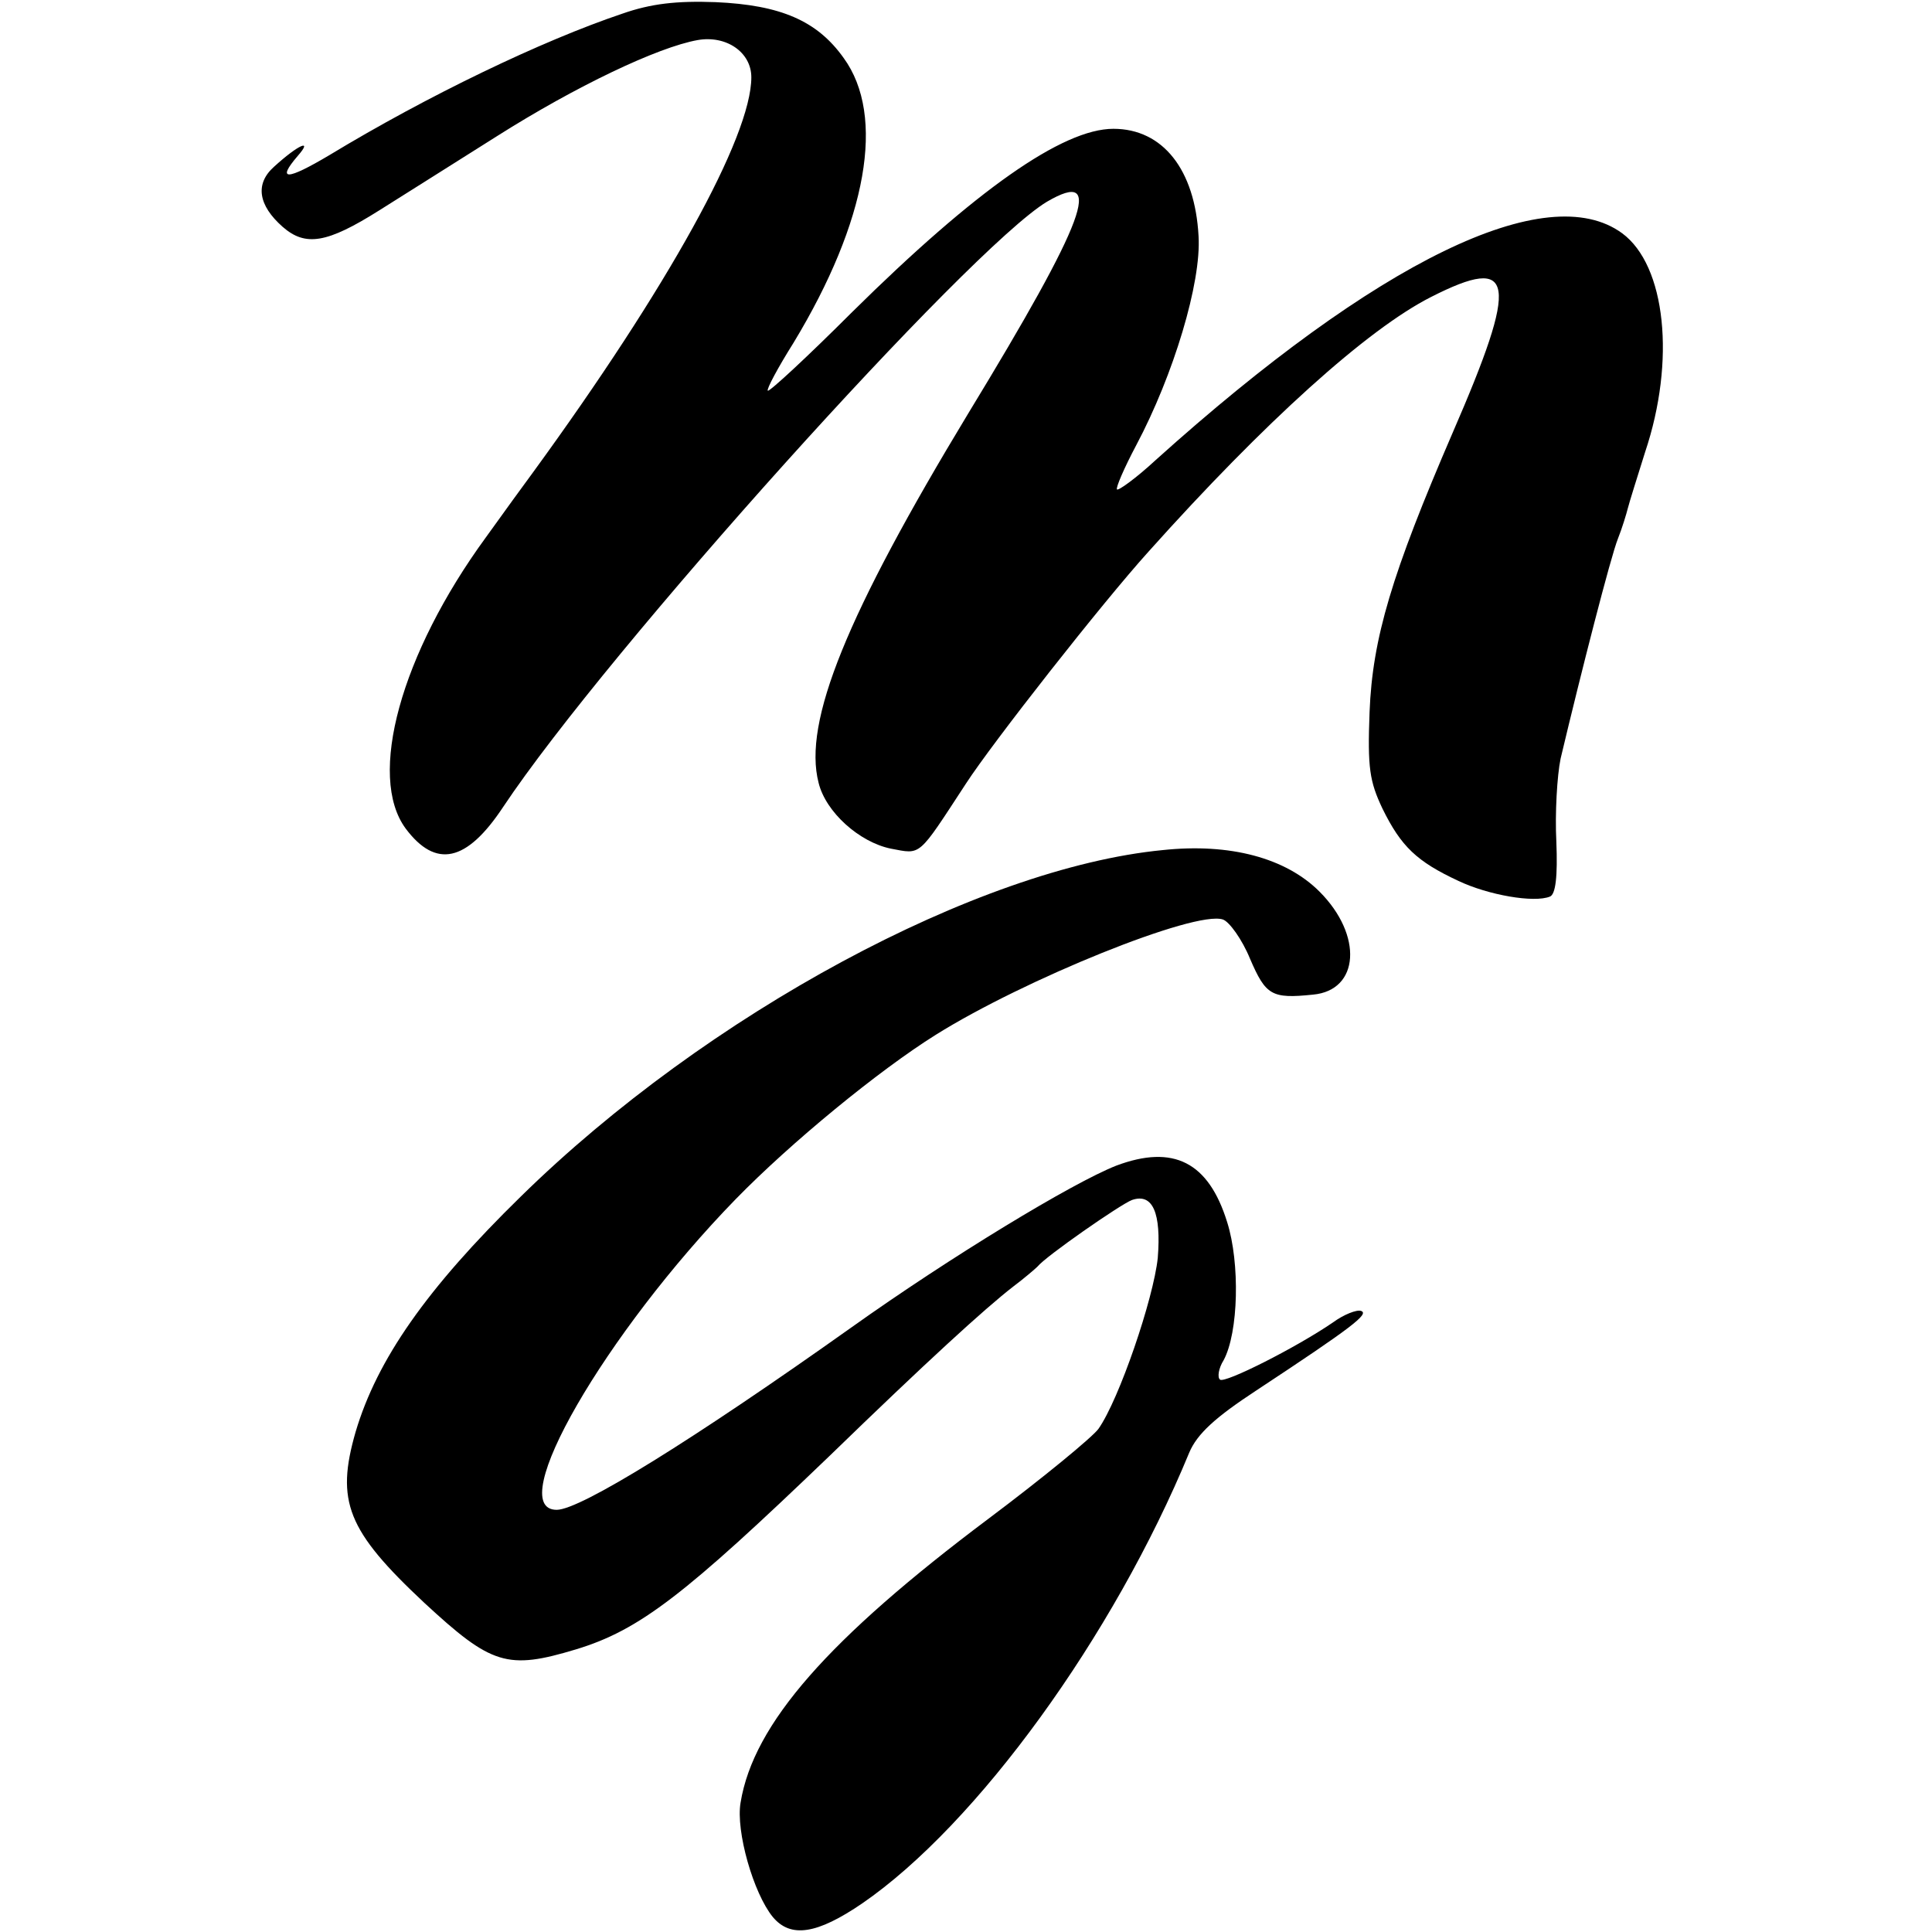
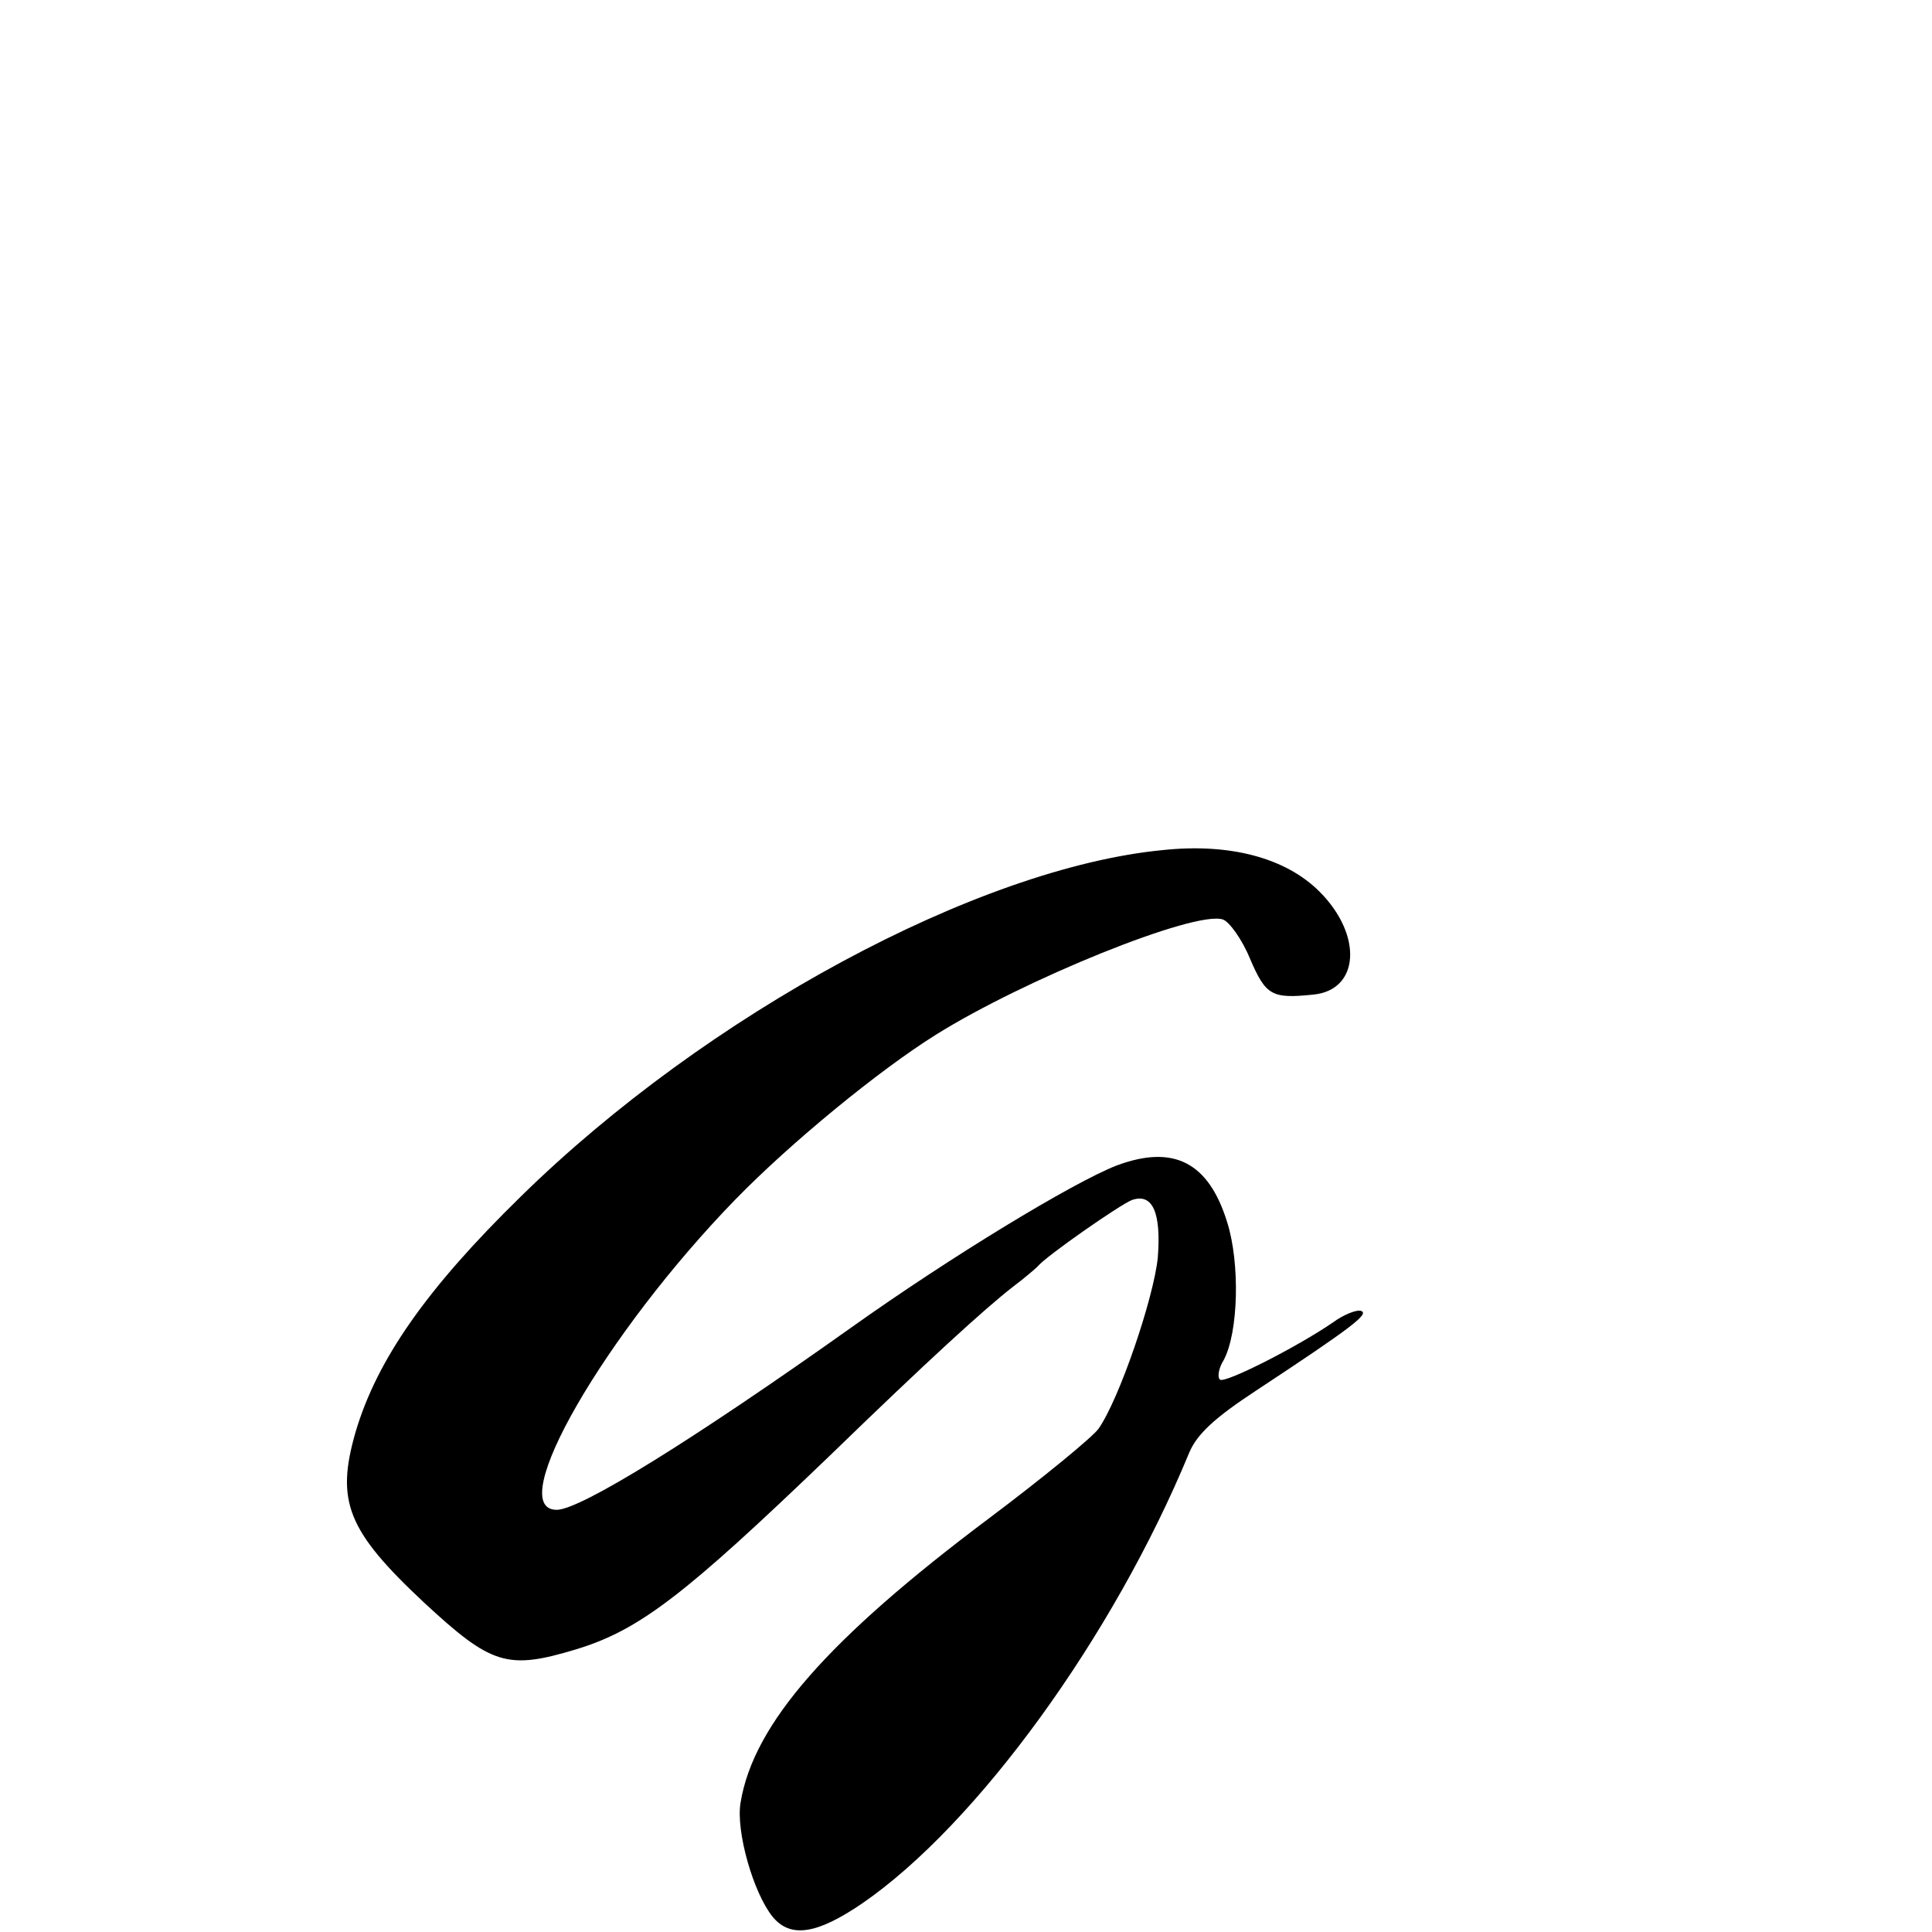
<svg xmlns="http://www.w3.org/2000/svg" version="1.0" width="270pt" height="270pt" viewBox="0 0 270 270" preserveAspectRatio="xMidYMid meet">
  <g transform="translate(0,270) scale(0.1,-0.1)" fill="#000000" stroke="none">
-     <path d="M870 2681 c-113 -38 -273 -115 -410 -198 -59 -35 -74 -36 -44 -1 22 25 1 16 -33 -15 -27 -24 -22 -54 12 -84 32 -28 62 -23 135 23 30 19 105 66 165 104 109 69 224 124 280 134 40 7 75 -17 75 -52 0 -83 -117 -294 -305 -552 -11 -15 -41 -56 -66 -91 -119 -163 -166 -334 -112 -407 42 -56 85 -47 136 30 145 218 652 781 760 846 82 48 55 -25 -110 -296 -170 -281 -231 -431 -209 -516 10 -41 57 -83 101 -92 43 -8 37 -13 105 91 37 57 190 252 255 324 162 181 306 311 395 356 118 60 123 24 30 -190 -85 -197 -112 -287 -116 -390 -3 -78 0 -97 18 -135 26 -53 48 -74 106 -101 42 -20 106 -31 128 -22 8 3 11 28 9 77 -2 39 1 92 6 116 29 122 70 282 80 307 6 15 12 35 14 43 2 8 13 43 24 78 43 128 29 261 -32 306 -105 77 -342 -38 -652 -317 -27 -25 -52 -43 -54 -41 -2 2 10 30 27 62 52 98 91 227 87 292 -5 93 -50 150 -119 150 -71 0 -193 -86 -365 -256 -63 -63 -116 -112 -118 -110 -2 2 14 32 36 67 103 170 129 317 70 398 -37 52 -88 74 -179 78 -54 2 -90 -2 -130 -16z" />
    <path d="M1625 1512 c-258 -25 -637 -229 -897 -484 -132 -129 -201 -228 -231 -329 -28 -97 -12 -138 96 -239 94 -87 116 -94 212 -65 89 27 152 76 355 271 134 130 216 205 256 236 16 12 31 25 34 28 11 14 116 87 132 93 29 10 41 -18 36 -81 -6 -57 -54 -198 -83 -239 -9 -12 -77 -68 -153 -125 -224 -168 -329 -287 -347 -397 -7 -40 18 -127 45 -160 25 -30 62 -24 125 19 160 110 351 373 457 630 11 26 36 49 94 87 135 89 158 107 146 111 -6 2 -24 -5 -39 -16 -51 -35 -152 -86 -158 -80 -4 3 -2 16 5 27 21 39 23 136 5 193 -26 84 -75 109 -155 79 -61 -24 -231 -127 -370 -226 -221 -157 -379 -255 -412 -255 -75 0 68 247 250 434 77 79 200 180 280 230 123 77 362 174 401 161 9 -3 27 -28 38 -55 22 -51 30 -56 88 -50 65 6 70 83 9 144 -47 47 -125 68 -219 58z" />
  </g>
</svg>